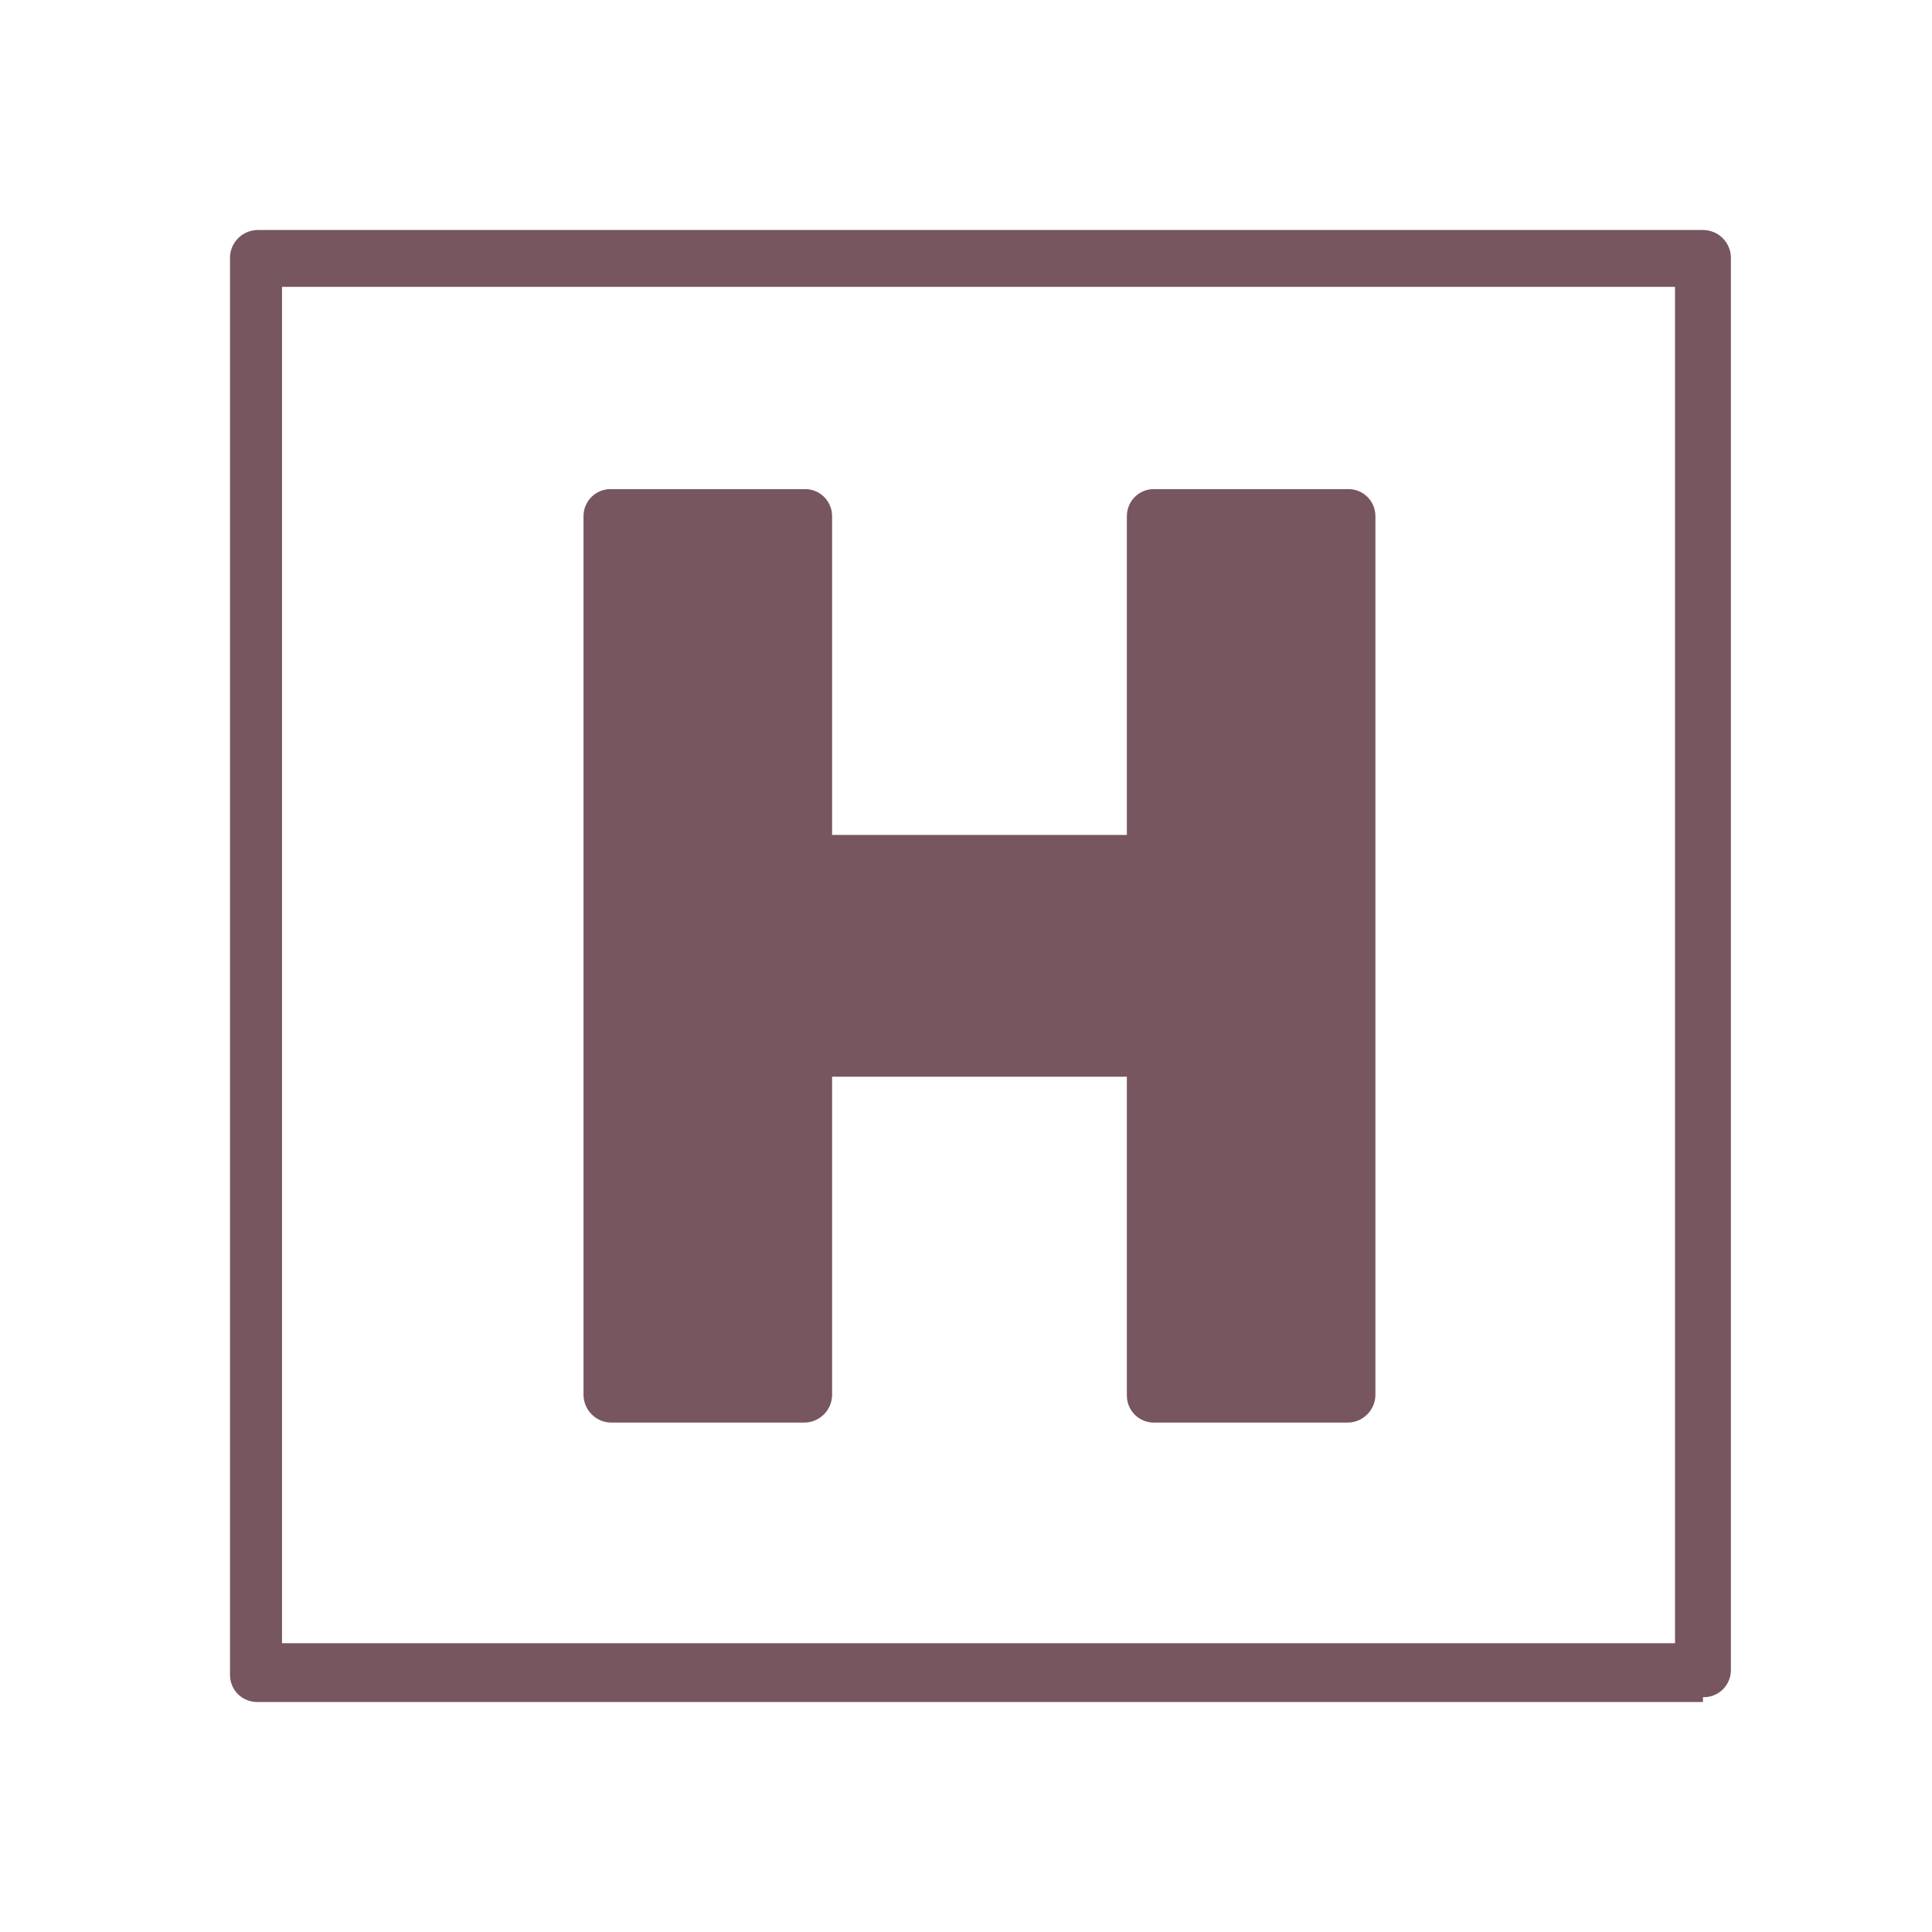
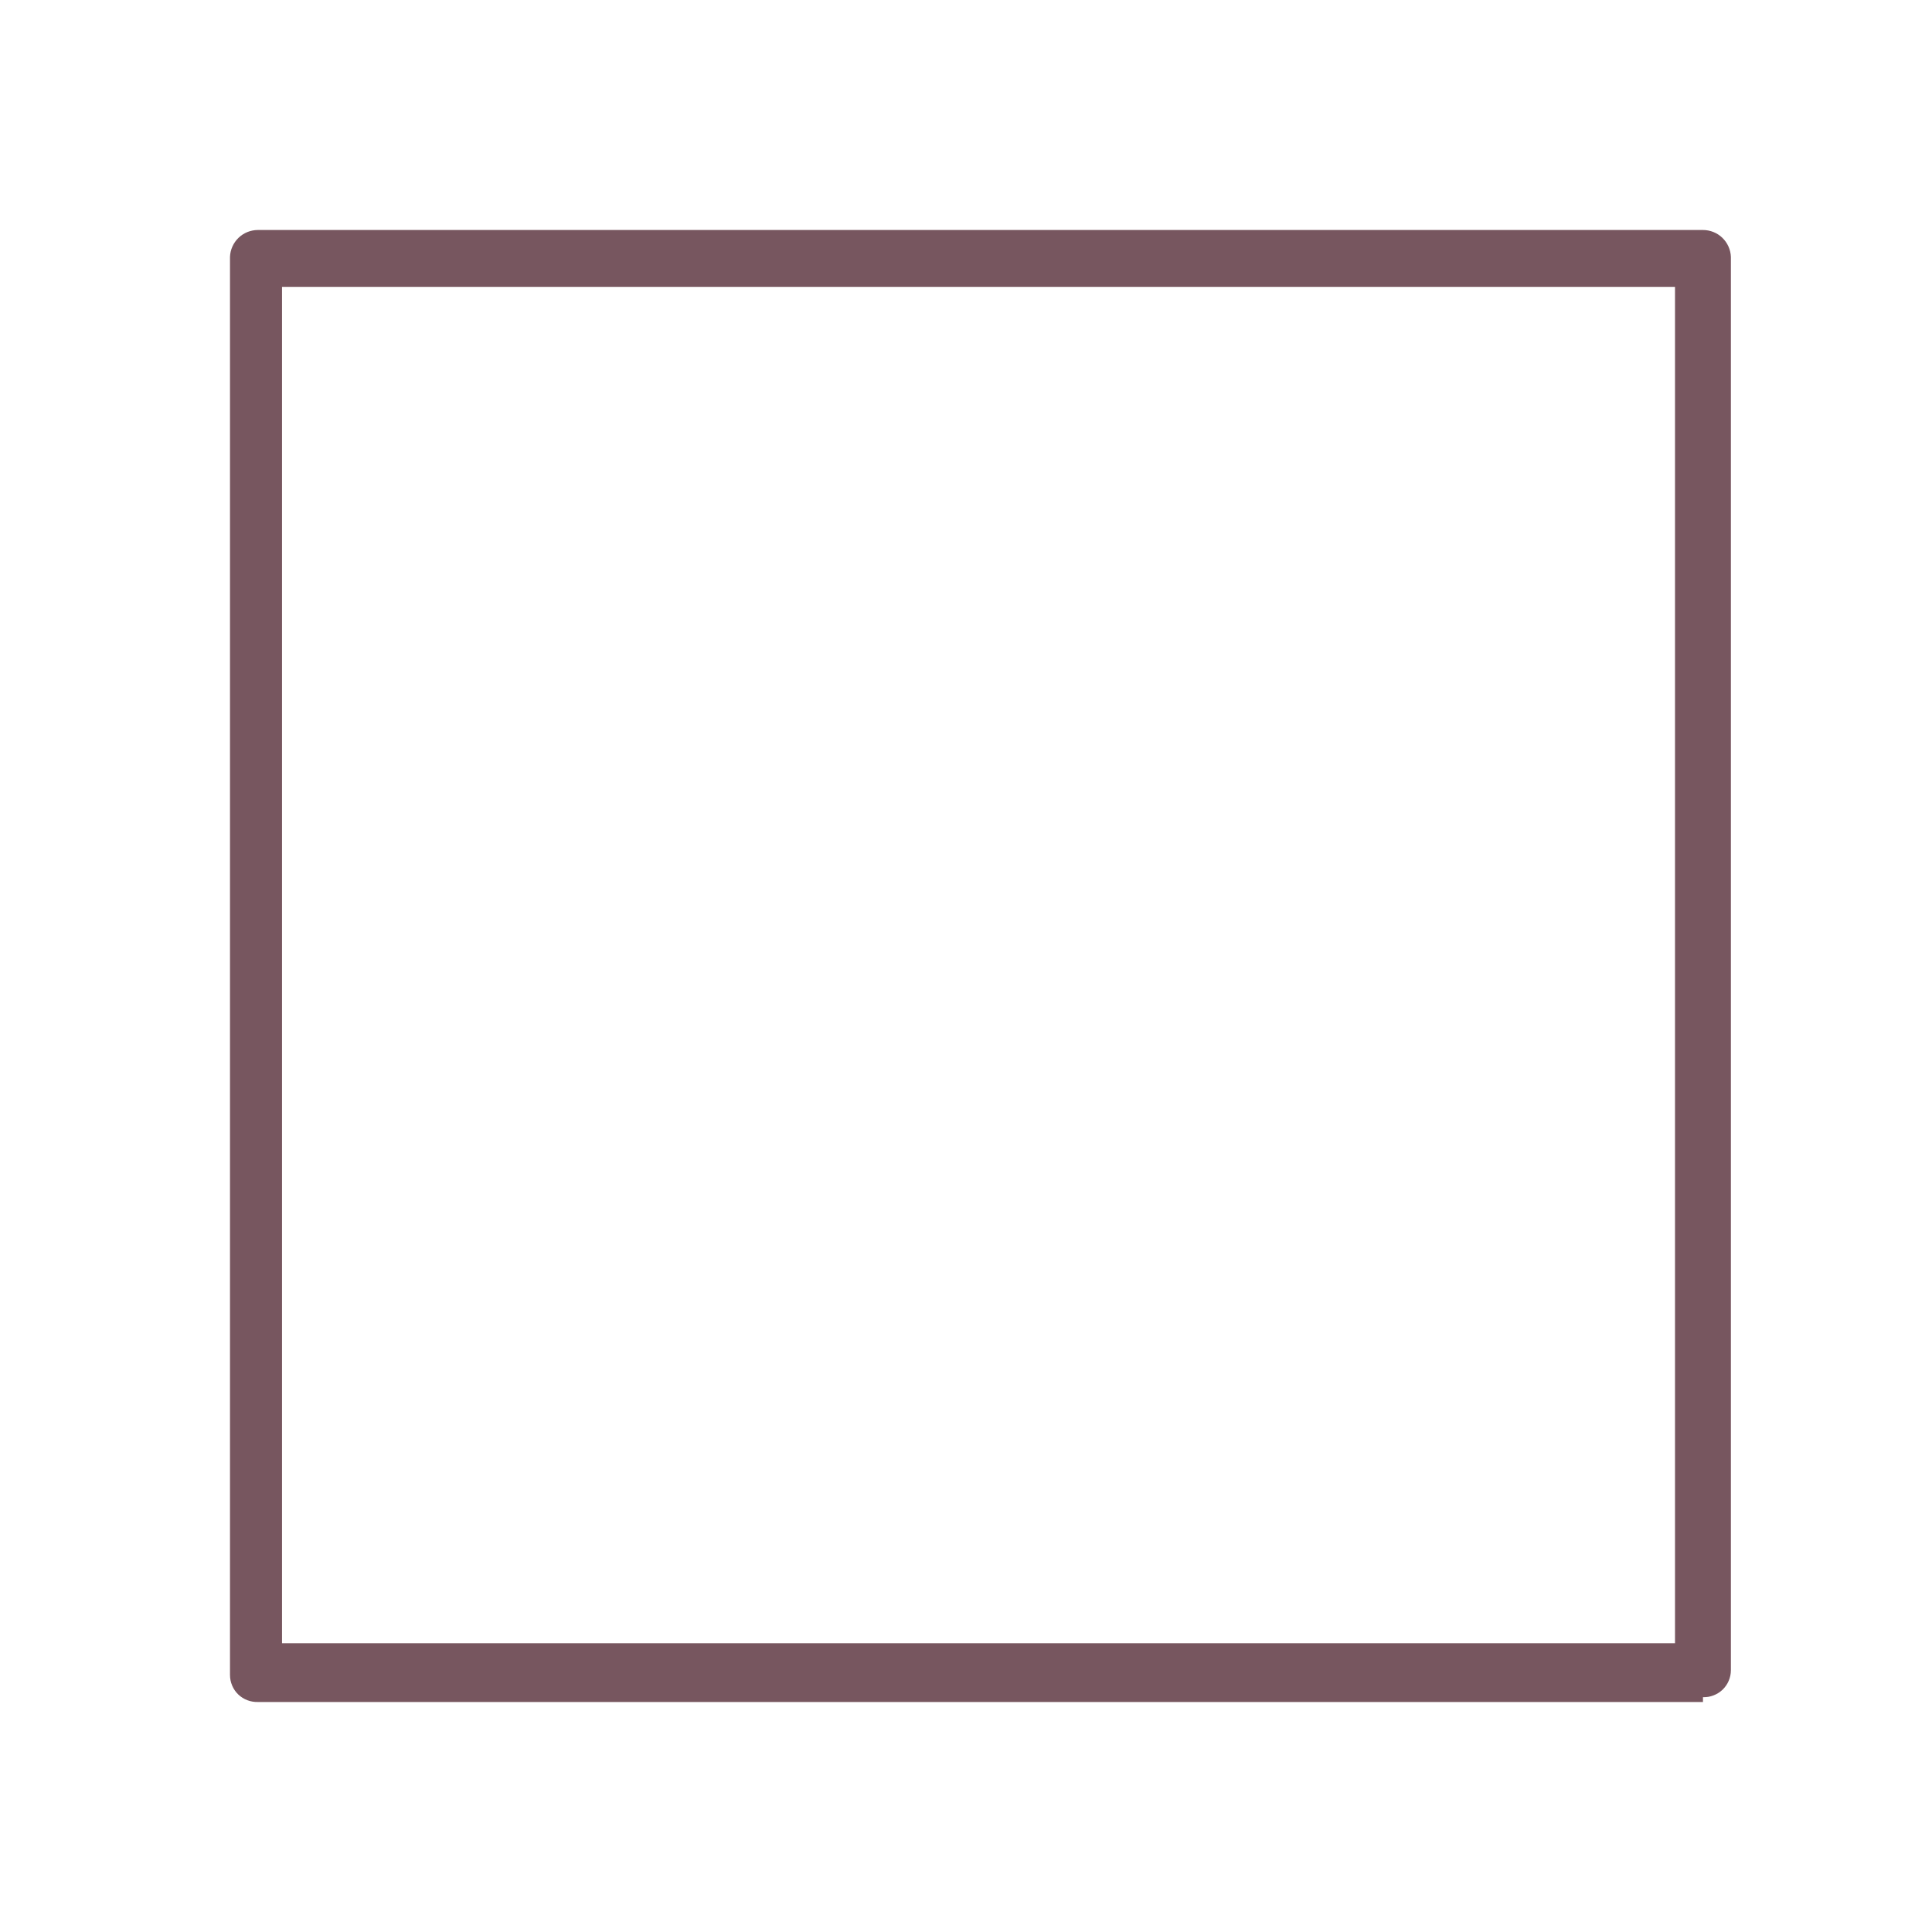
<svg xmlns="http://www.w3.org/2000/svg" width="42" height="42" viewBox="0 0 42 42" fill="none">
  <path d="M37.021 37H5.607C5.529 37.002 5.45 36.989 5.377 36.961C5.303 36.933 5.236 36.89 5.179 36.836C5.122 36.781 5.077 36.715 5.047 36.643C5.016 36.57 5 36.492 5 36.413V5.586C5.005 5.429 5.072 5.28 5.185 5.17C5.298 5.061 5.45 5 5.607 5H37.021C37.178 5 37.33 5.061 37.443 5.17C37.556 5.28 37.623 5.429 37.628 5.586V36.309C37.628 36.387 37.612 36.465 37.581 36.538C37.551 36.61 37.505 36.676 37.449 36.731C37.392 36.785 37.325 36.828 37.251 36.856C37.178 36.885 37.099 36.898 37.021 36.895M6.131 35.722H36.413V6.236H6.131V35.722Z" fill="#77565F" />
-   <path d="M29.293 30.926H25.104C25.026 30.928 24.947 30.915 24.873 30.887C24.8 30.859 24.733 30.816 24.676 30.762C24.619 30.707 24.574 30.641 24.544 30.569C24.513 30.496 24.497 30.418 24.497 30.339V23.407H18.089V30.339C18.083 30.497 18.017 30.646 17.904 30.755C17.79 30.865 17.639 30.926 17.481 30.926H13.293C13.135 30.926 12.984 30.865 12.871 30.755C12.757 30.646 12.691 30.497 12.685 30.339V11.219C12.685 11.14 12.701 11.062 12.732 10.99C12.763 10.917 12.808 10.852 12.865 10.797C12.921 10.742 12.989 10.699 13.062 10.671C13.136 10.643 13.214 10.63 13.293 10.633H17.481C17.56 10.63 17.639 10.643 17.712 10.671C17.786 10.699 17.853 10.742 17.91 10.797C17.966 10.852 18.011 10.917 18.042 10.99C18.073 11.062 18.089 11.14 18.089 11.219V18.151H24.497V11.219C24.497 11.14 24.513 11.062 24.544 10.99C24.574 10.917 24.619 10.852 24.676 10.797C24.733 10.742 24.8 10.699 24.873 10.671C24.947 10.643 25.026 10.63 25.104 10.633H29.293C29.371 10.63 29.45 10.643 29.523 10.671C29.597 10.699 29.664 10.742 29.721 10.797C29.778 10.852 29.823 10.917 29.854 10.99C29.884 11.062 29.9 11.14 29.9 11.219V30.339C29.895 30.497 29.828 30.646 29.715 30.755C29.602 30.865 29.45 30.926 29.293 30.926Z" fill="#77565F" />
</svg>